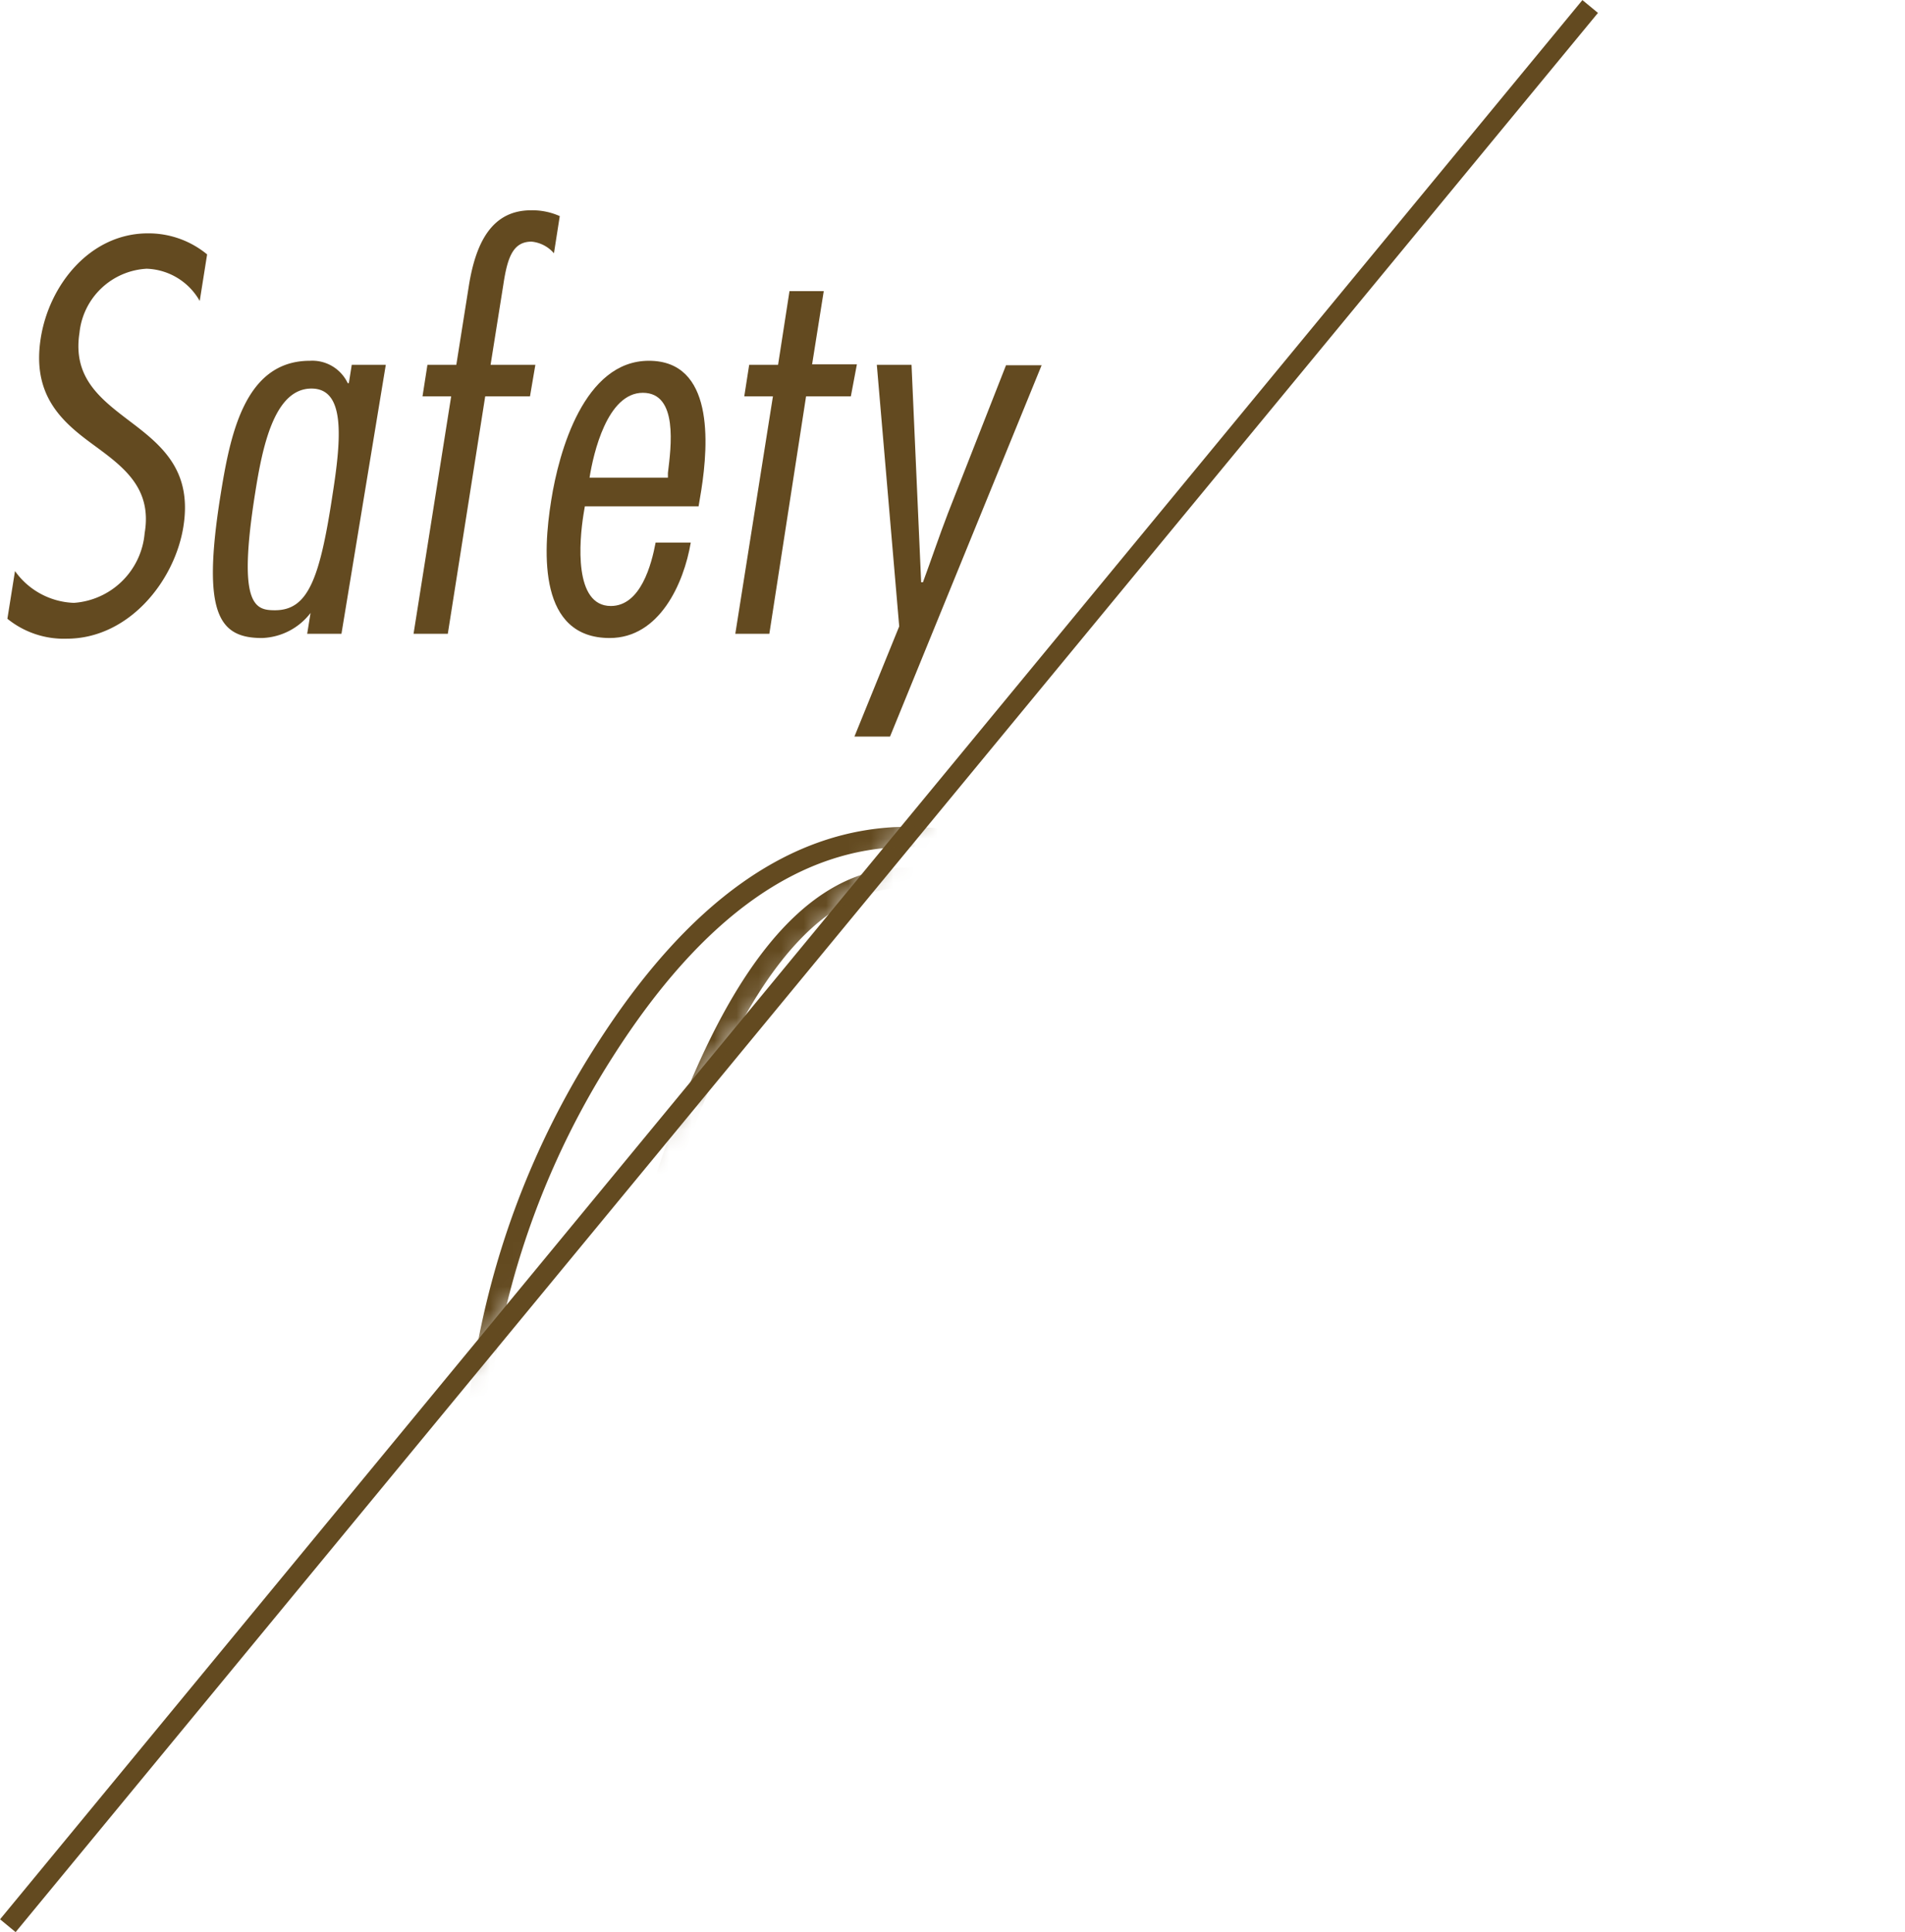
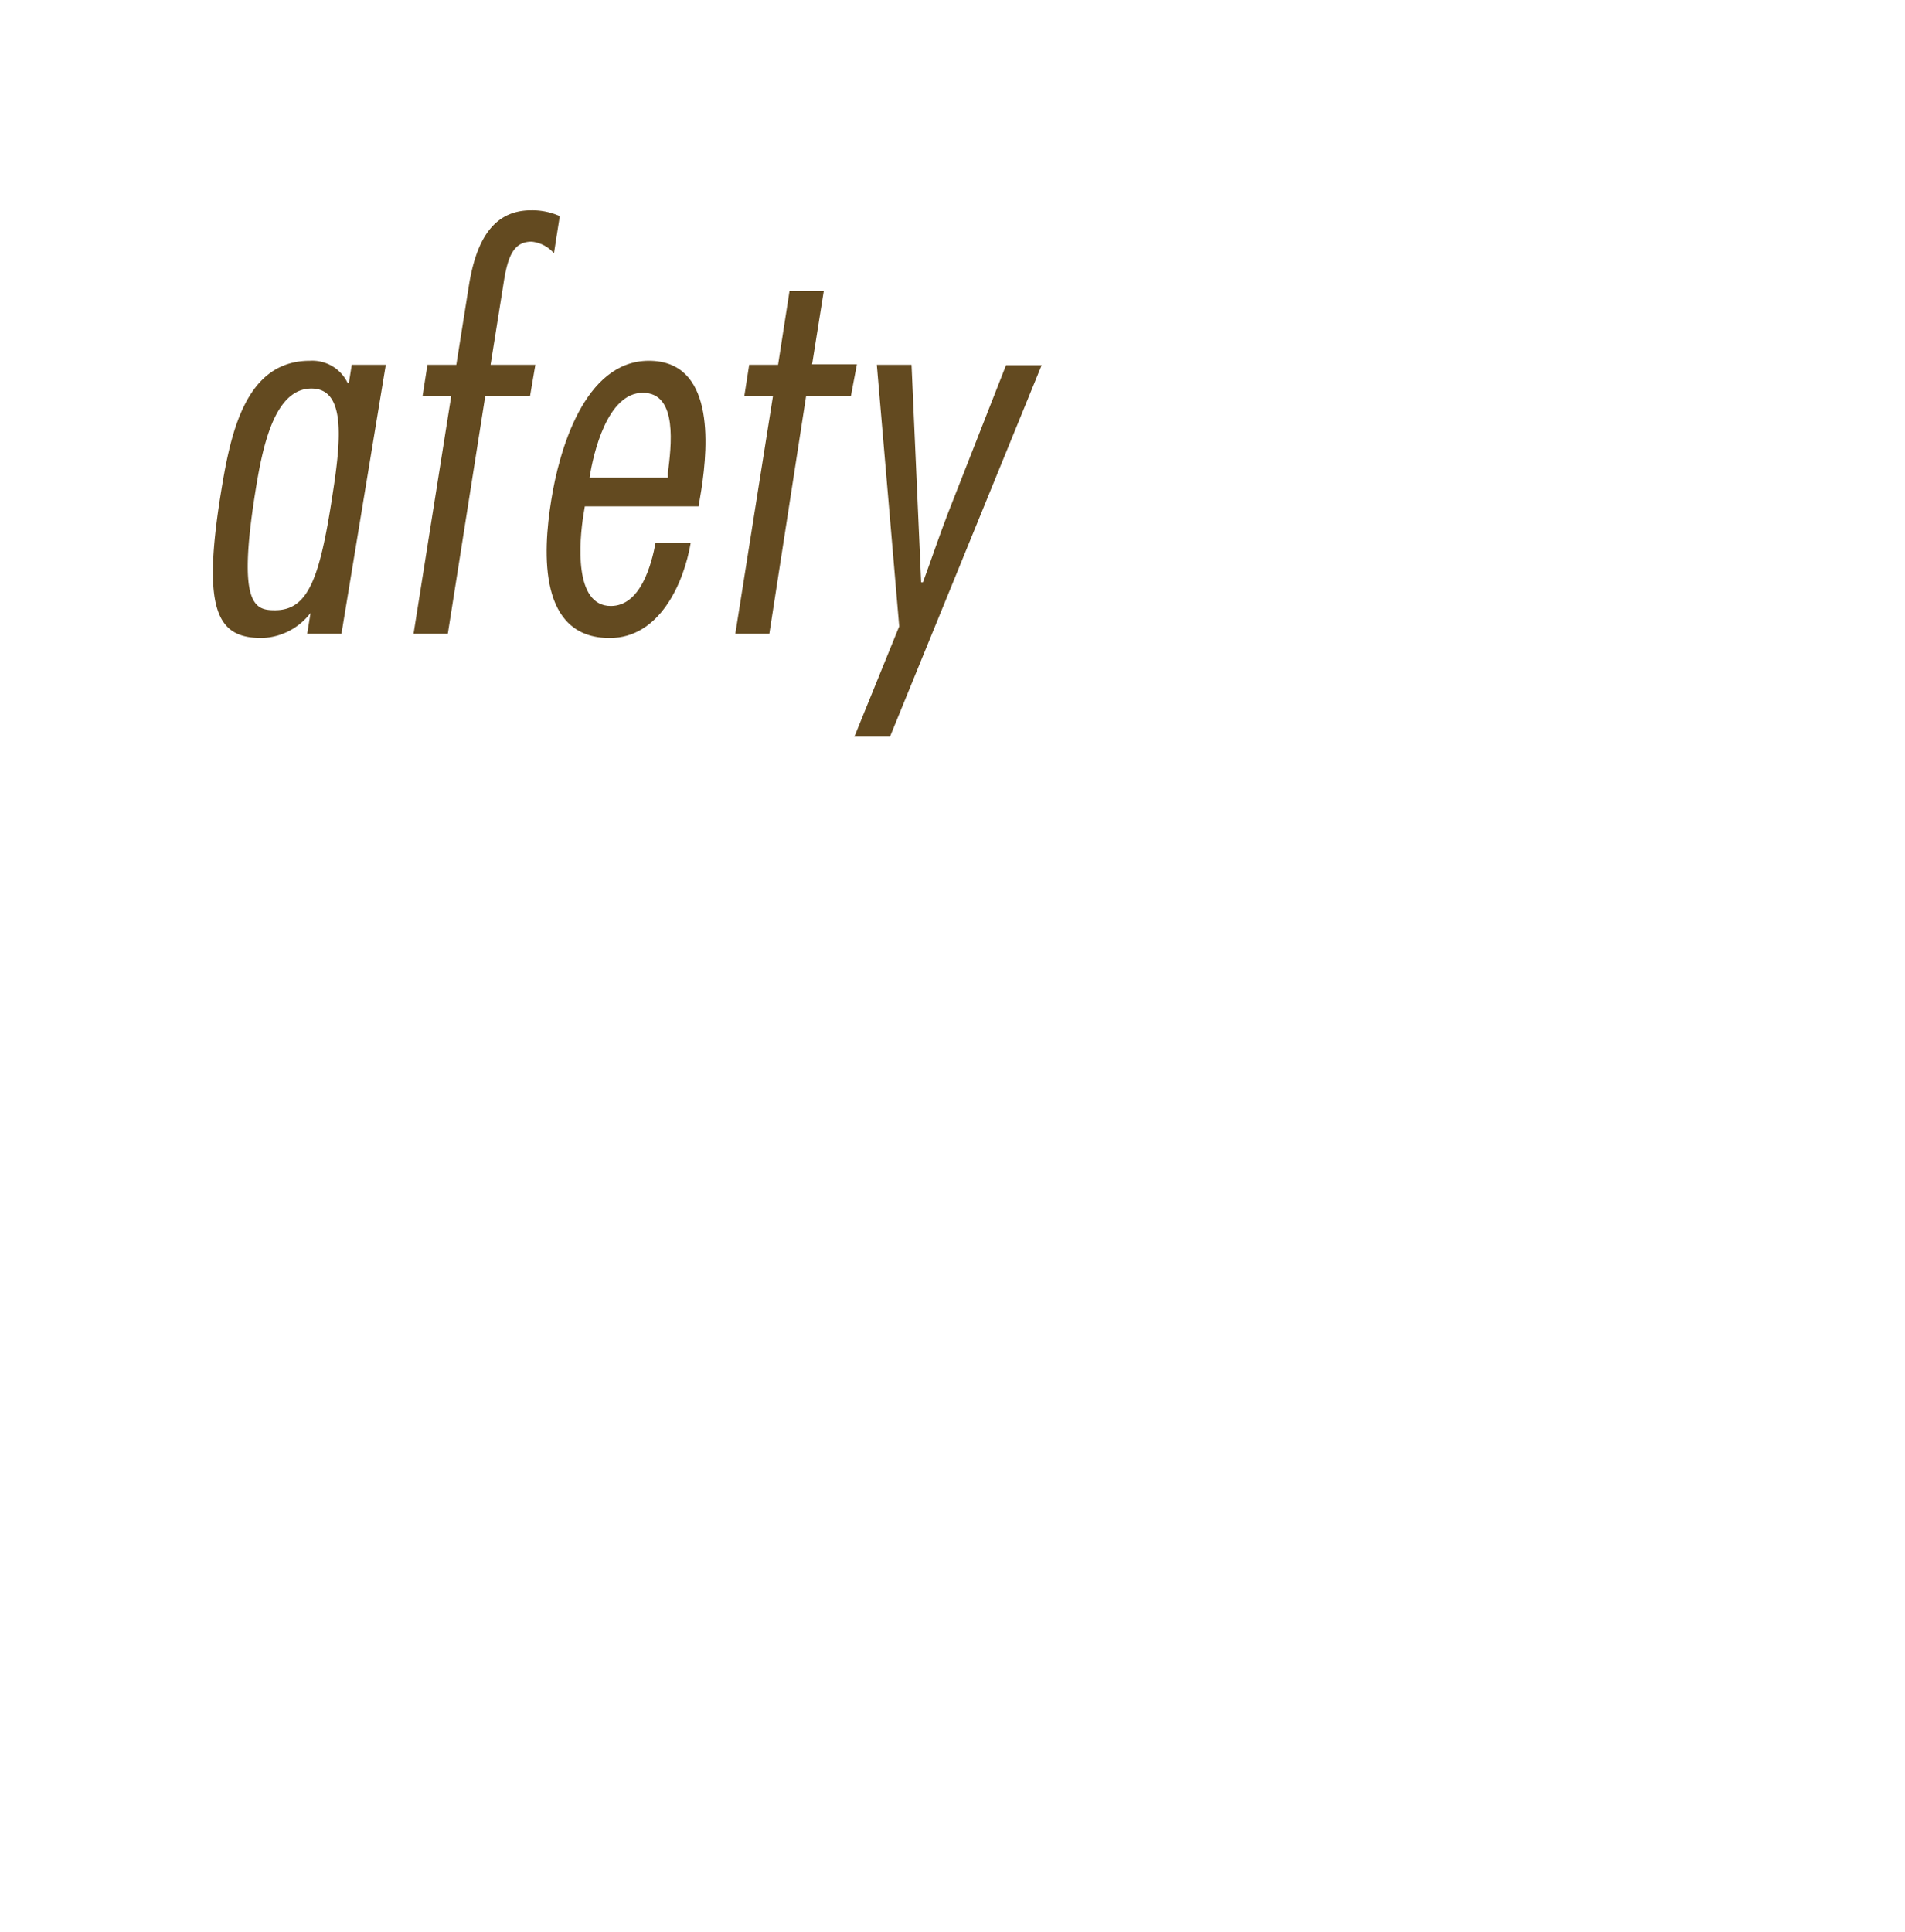
<svg xmlns="http://www.w3.org/2000/svg" viewBox="0 0 85.08 86.28">
  <defs>
    <style>.cls-1{fill:#040000;filter:url(#luminosity-noclip);}.cls-2{fill:#634a20;}.cls-3,.cls-5{fill:none;stroke:#634a20;}.cls-3{stroke-miterlimit:10;stroke-width:0.9px;}.cls-4{mask:url(#mask);}.cls-5{stroke-linecap:round;stroke-linejoin:round;stroke-width:0.9px;}</style>
    <filter id="luminosity-noclip" x="0.39" y="-0.05" width="84.69" height="85.7" filterUnits="userSpaceOnUse" color-interpolation-filters="sRGB">
      <feFlood flood-color="#fff" result="bg" />
      <feBlend in="SourceGraphic" in2="bg" />
    </filter>
    <mask id="mask" x="0.39" y="-0.05" width="84.69" height="85.7" maskUnits="userSpaceOnUse">
-       <polygon class="cls-1" points="0.39 85.65 71.02 -0.05 13.48 -0.05 0.39 85.65" />
-     </mask>
+       </mask>
  </defs>
  <g id="レイヤー_2" data-name="レイヤー 2">
    <g id="レイヤー_3" data-name="レイヤー 3">
-       <path class="cls-2" d="M8.92,13.44A2.83,2.83,0,0,0,6.55,12a3.19,3.19,0,0,0-3,2.86c-.32,2.06,1,3,2.38,4.05s2.65,2.17,2.26,4.61-2.45,5-5.21,5a4,4,0,0,1-2.65-.89l.34-2.13a3.37,3.37,0,0,0,2.63,1.42,3.41,3.41,0,0,0,3.16-3.11c.35-2.06-1-3-2.36-4S1.42,17.63,1.82,15.1c.37-2.36,2.19-4.68,4.79-4.68a4.11,4.11,0,0,1,2.64.94Z" />
      <path class="cls-2" d="M15.25,28.3H13.72l.15-.93h0a2.85,2.85,0,0,1-2.17,1.12c-1.92,0-2.69-1.08-1.86-6.32.43-2.69,1.06-6.06,4-6.06a1.75,1.75,0,0,1,1.69,1h.05l.13-.82h1.52ZM13.91,17.35c-1.68,0-2.2,2.67-2.52,4.7-.79,5,0,5.2.89,5.2,1.47,0,2-1.38,2.57-5.15C15.26,19.5,15.41,17.35,13.91,17.35Z" />
      <path class="cls-2" d="M23.67,17.7h-2L20,28.3H18.47l1.68-10.6H18.87l.22-1.41h1.29l.56-3.53c.32-2,1.07-3.37,2.78-3.37A3,3,0,0,1,25,9.65l-.26,1.66a1.51,1.51,0,0,0-1-.52c-.84,0-1.08.73-1.26,1.92l-.57,3.58h2Z" />
      <path class="cls-2" d="M26.12,22.61l-.06.36c-.19,1.19-.44,4.09,1.22,4.09,1.34,0,1.82-1.87,2-2.83h1.57c-.31,1.83-1.4,4.26-3.62,4.26-3.16,0-3-3.75-2.61-6.16.34-2.15,1.46-6.22,4.36-6.22s2.67,3.67,2.34,5.78l-.12.72Zm3.71-1.28v-.21c.14-1.15.47-3.58-1.12-3.58s-2.21,2.71-2.38,3.79Z" />
      <path class="cls-2" d="M38,17.7H36L34.36,28.3H32.84l1.68-10.6H33.24l.22-1.41h1.29L35.26,13h1.53l-.52,3.27h2Z" />
      <path class="cls-2" d="M39.75,32.89H38.16l2-4.92-1-11.68h1.55L41.14,26h.08c.37-1,.72-2.05,1.12-3.09l2.59-6.6h1.59Z" />
-       <line class="cls-3" x1="71.02" y1="0.29" x2="0.35" y2="85.99" />
      <g class="cls-4">
        <path class="cls-5" d="M49.26,43.36A22.45,22.45,0,0,1,51,52.48a34.49,34.49,0,0,1-6.06,20.19q-6,8.53-13.45,8.53a9.16,9.16,0,0,1-7.36-3.71q-3-3.72-3-10.27A37.16,37.16,0,0,1,27,46.93q6.09-9.55,13.55-9.56Q46.6,37.37,49.26,43.36Zm-7.15,24.3a55.91,55.91,0,0,0,3.8-19.51,16.14,16.14,0,0,0-.69-5.2Q44,39.18,40.47,39.19q-6.44,0-10.89,13.86-3.39,10.59-3.4,17.65a15.43,15.43,0,0,0,.7,5c.88,2.6,2.49,3.89,4.83,3.89Q37.71,79.57,42.11,67.66Z" />
-         <path class="cls-5" d="M84.63,37.81a28.9,28.9,0,0,0-6.24,1.89A27,27,0,0,0,73,42.92a33,33,0,0,0-5.55,5.44,27.88,27.88,0,0,0-3.48,5l.22.15a33.16,33.16,0,0,1,3.18-1.08,12.47,12.47,0,0,1,2.71-.23,10.72,10.72,0,0,1,7.34,3.07q3.39,3.07,3.38,8.67a18,18,0,0,1-4,11.17A14.68,14.68,0,0,1,64.66,81.3a10.47,10.47,0,0,1-8.41-3.71c-2.09-2.46-3.13-5.91-3.13-10.32q0-9.57,7.15-18.26,8.87-10.83,24.3-12.24Zm-12.46,36A24.7,24.7,0,0,0,75.1,62.68a8.87,8.87,0,0,0-1.93-6,6.87,6.87,0,0,0-5.53-2.27c-3.75,0-6.46,2.51-8.16,7.53A28.53,28.53,0,0,0,58,71a12.72,12.72,0,0,0,.82,4.93,5.53,5.53,0,0,0,5.58,3.7Q69.24,79.6,72.17,73.79Z" />
      </g>
    </g>
  </g>
</svg>